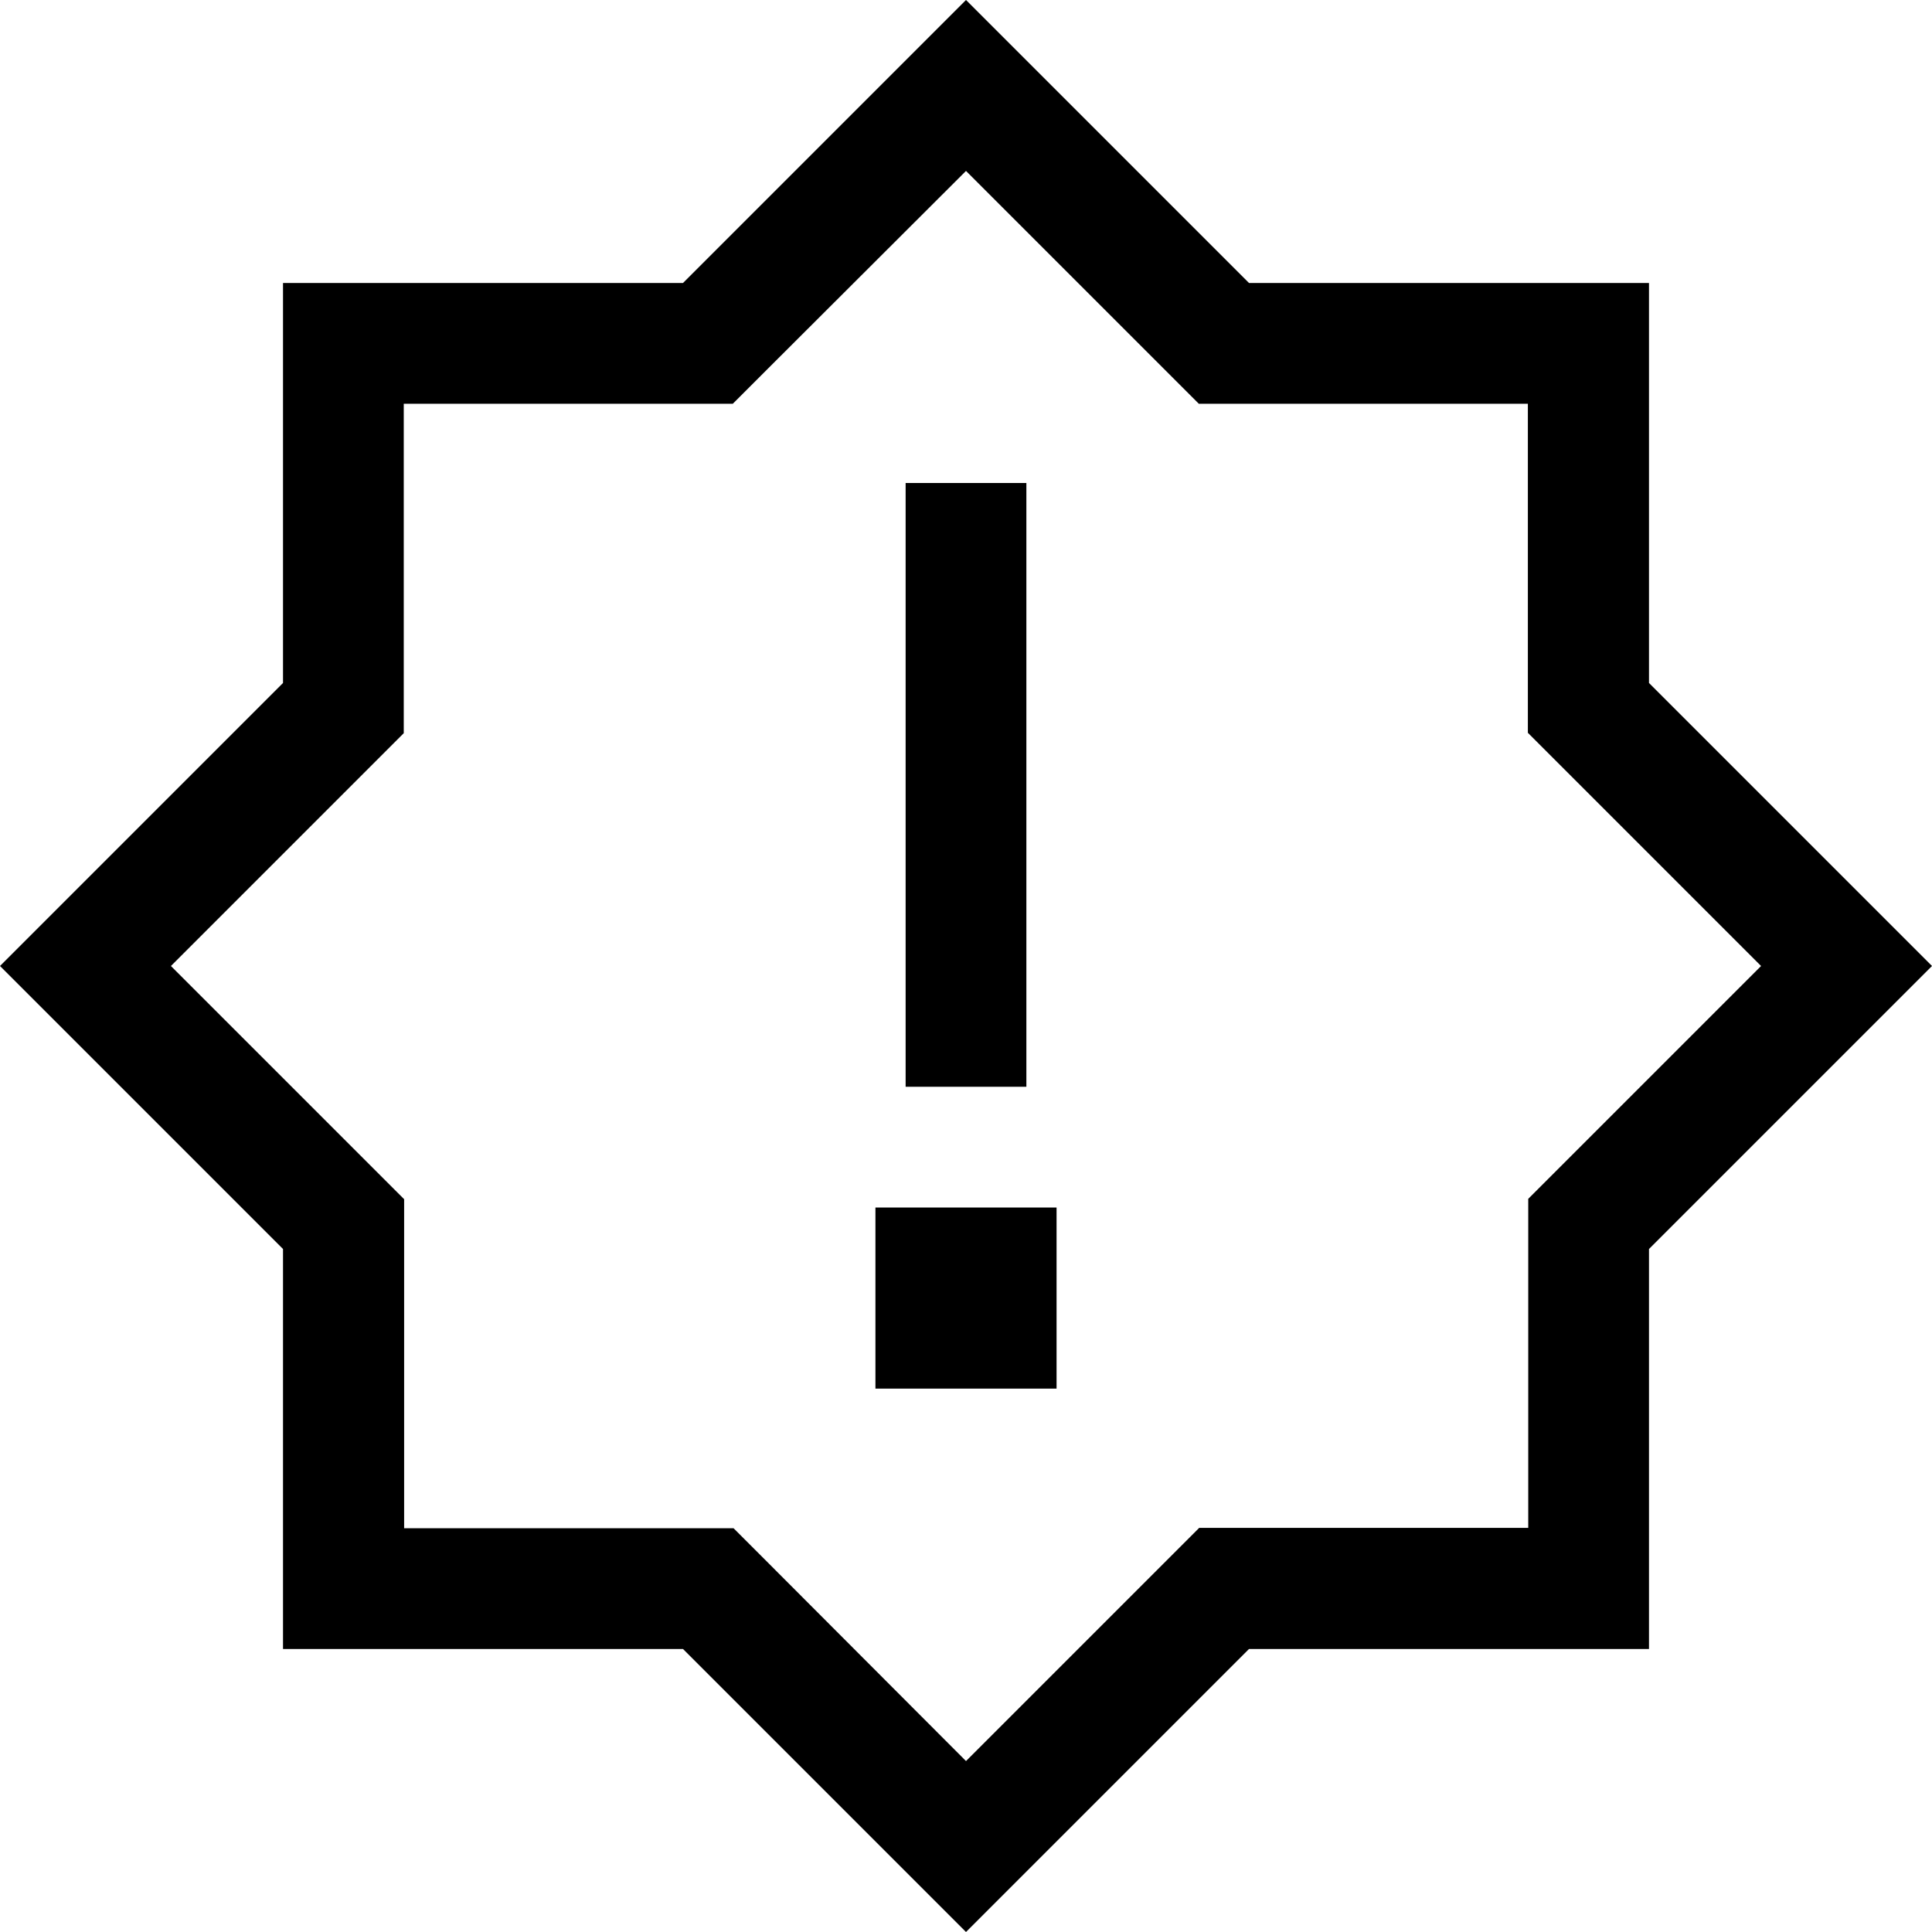
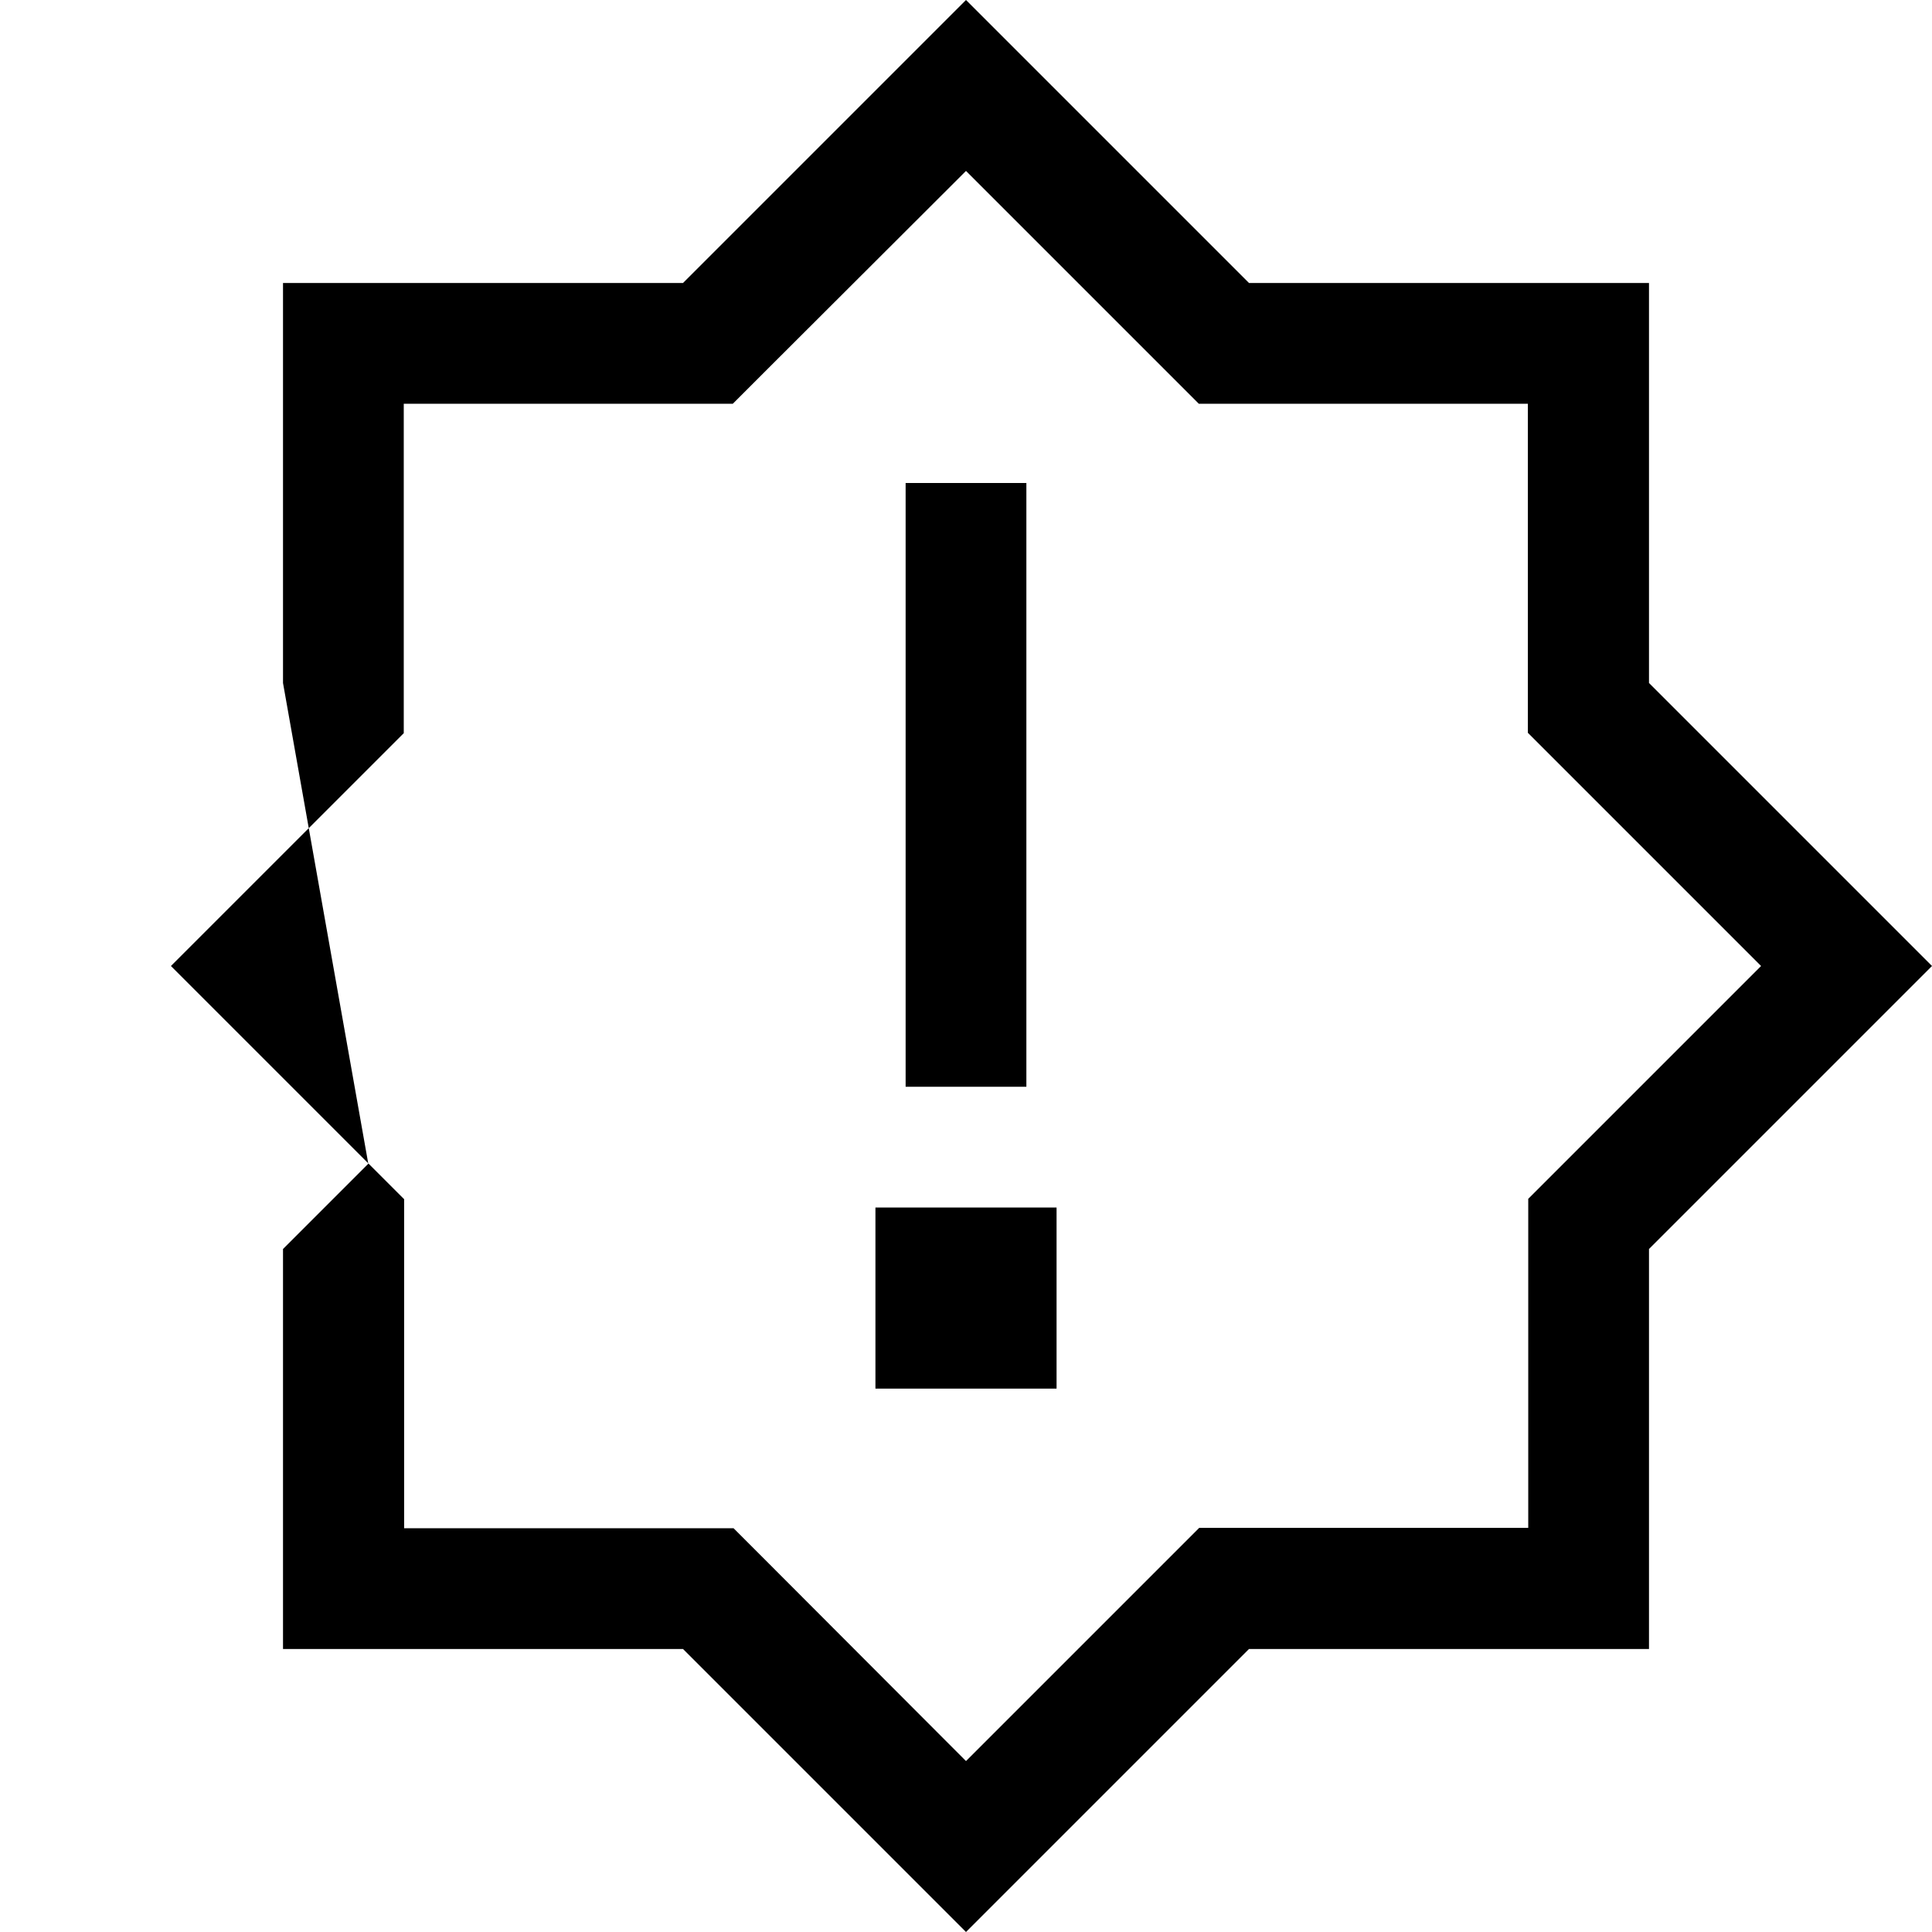
<svg xmlns="http://www.w3.org/2000/svg" viewBox="0 0 512 512">
-   <path d="M278.6 22.6L331 75h74 32v32 74l52.4 52.4L512 256l-22.6 22.6L437 331v74 32H405 331l-52.4 52.4L256 512l-22.6-22.6L181 437H107 75V405 331L22.6 278.6 0 256l22.6-22.6L75 181V107 75h32 74l52.4-52.4L256 0l22.6 22.6zM331 107H317.7l-9.4-9.4L256 45.3 203.6 97.6l-9.4 9.4H181 107v74 13.3l-9.4 9.4L45.3 256l52.4 52.4 9.4 9.4V331v74h74 13.3l9.4 9.4L256 466.7l52.4-52.4 9.4-9.4H331h74V331 317.7l9.4-9.4L466.7 256l-52.4-52.4-9.4-9.4V181 107H331zm-59 21v16V272v16H240V272 144 128h32zM232 320h48v48H232V320z" />
+   <path d="M278.6 22.6L331 75h74 32v32 74l52.4 52.4L512 256l-22.6 22.6L437 331v74 32H405 331l-52.4 52.4L256 512l-22.6-22.6L181 437H107 75V405 331l22.6-22.6L75 181V107 75h32 74l52.4-52.4L256 0l22.6 22.6zM331 107H317.7l-9.4-9.4L256 45.3 203.6 97.6l-9.4 9.4H181 107v74 13.3l-9.4 9.4L45.3 256l52.4 52.4 9.4 9.4V331v74h74 13.3l9.4 9.4L256 466.7l52.4-52.4 9.4-9.4H331h74V331 317.7l9.4-9.4L466.7 256l-52.4-52.4-9.4-9.4V181 107H331zm-59 21v16V272v16H240V272 144 128h32zM232 320h48v48H232V320z" />
</svg>